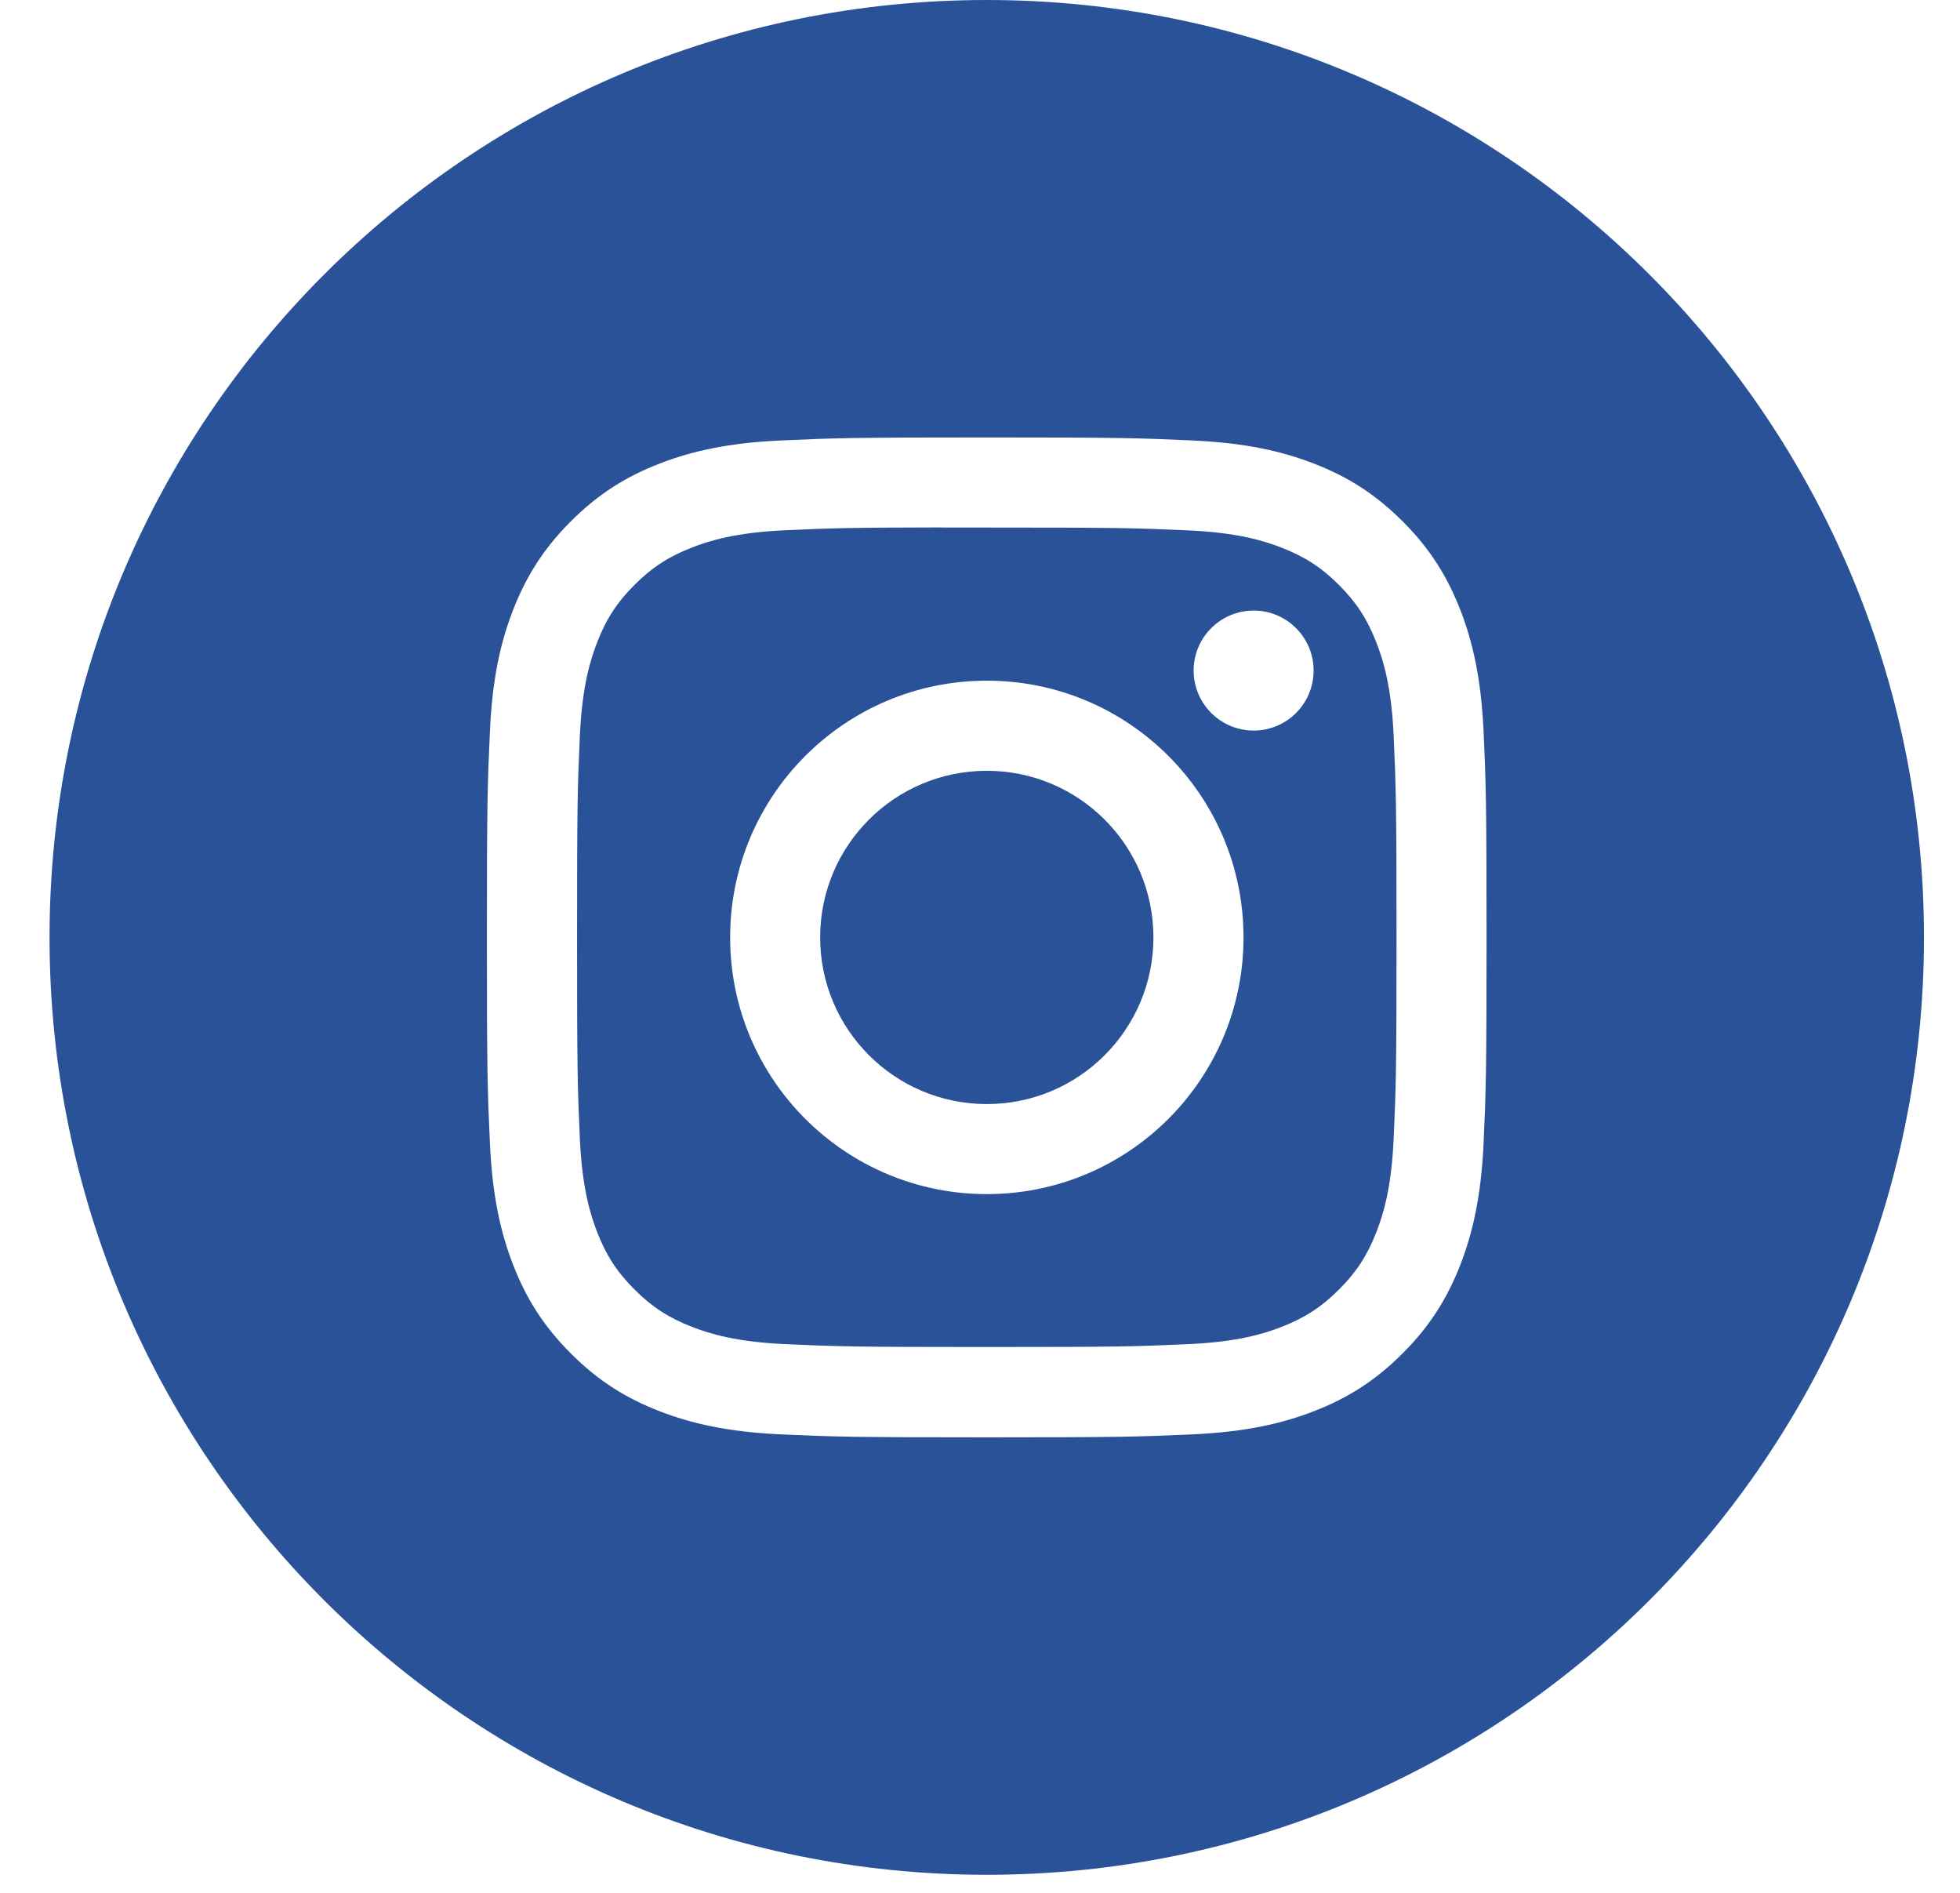
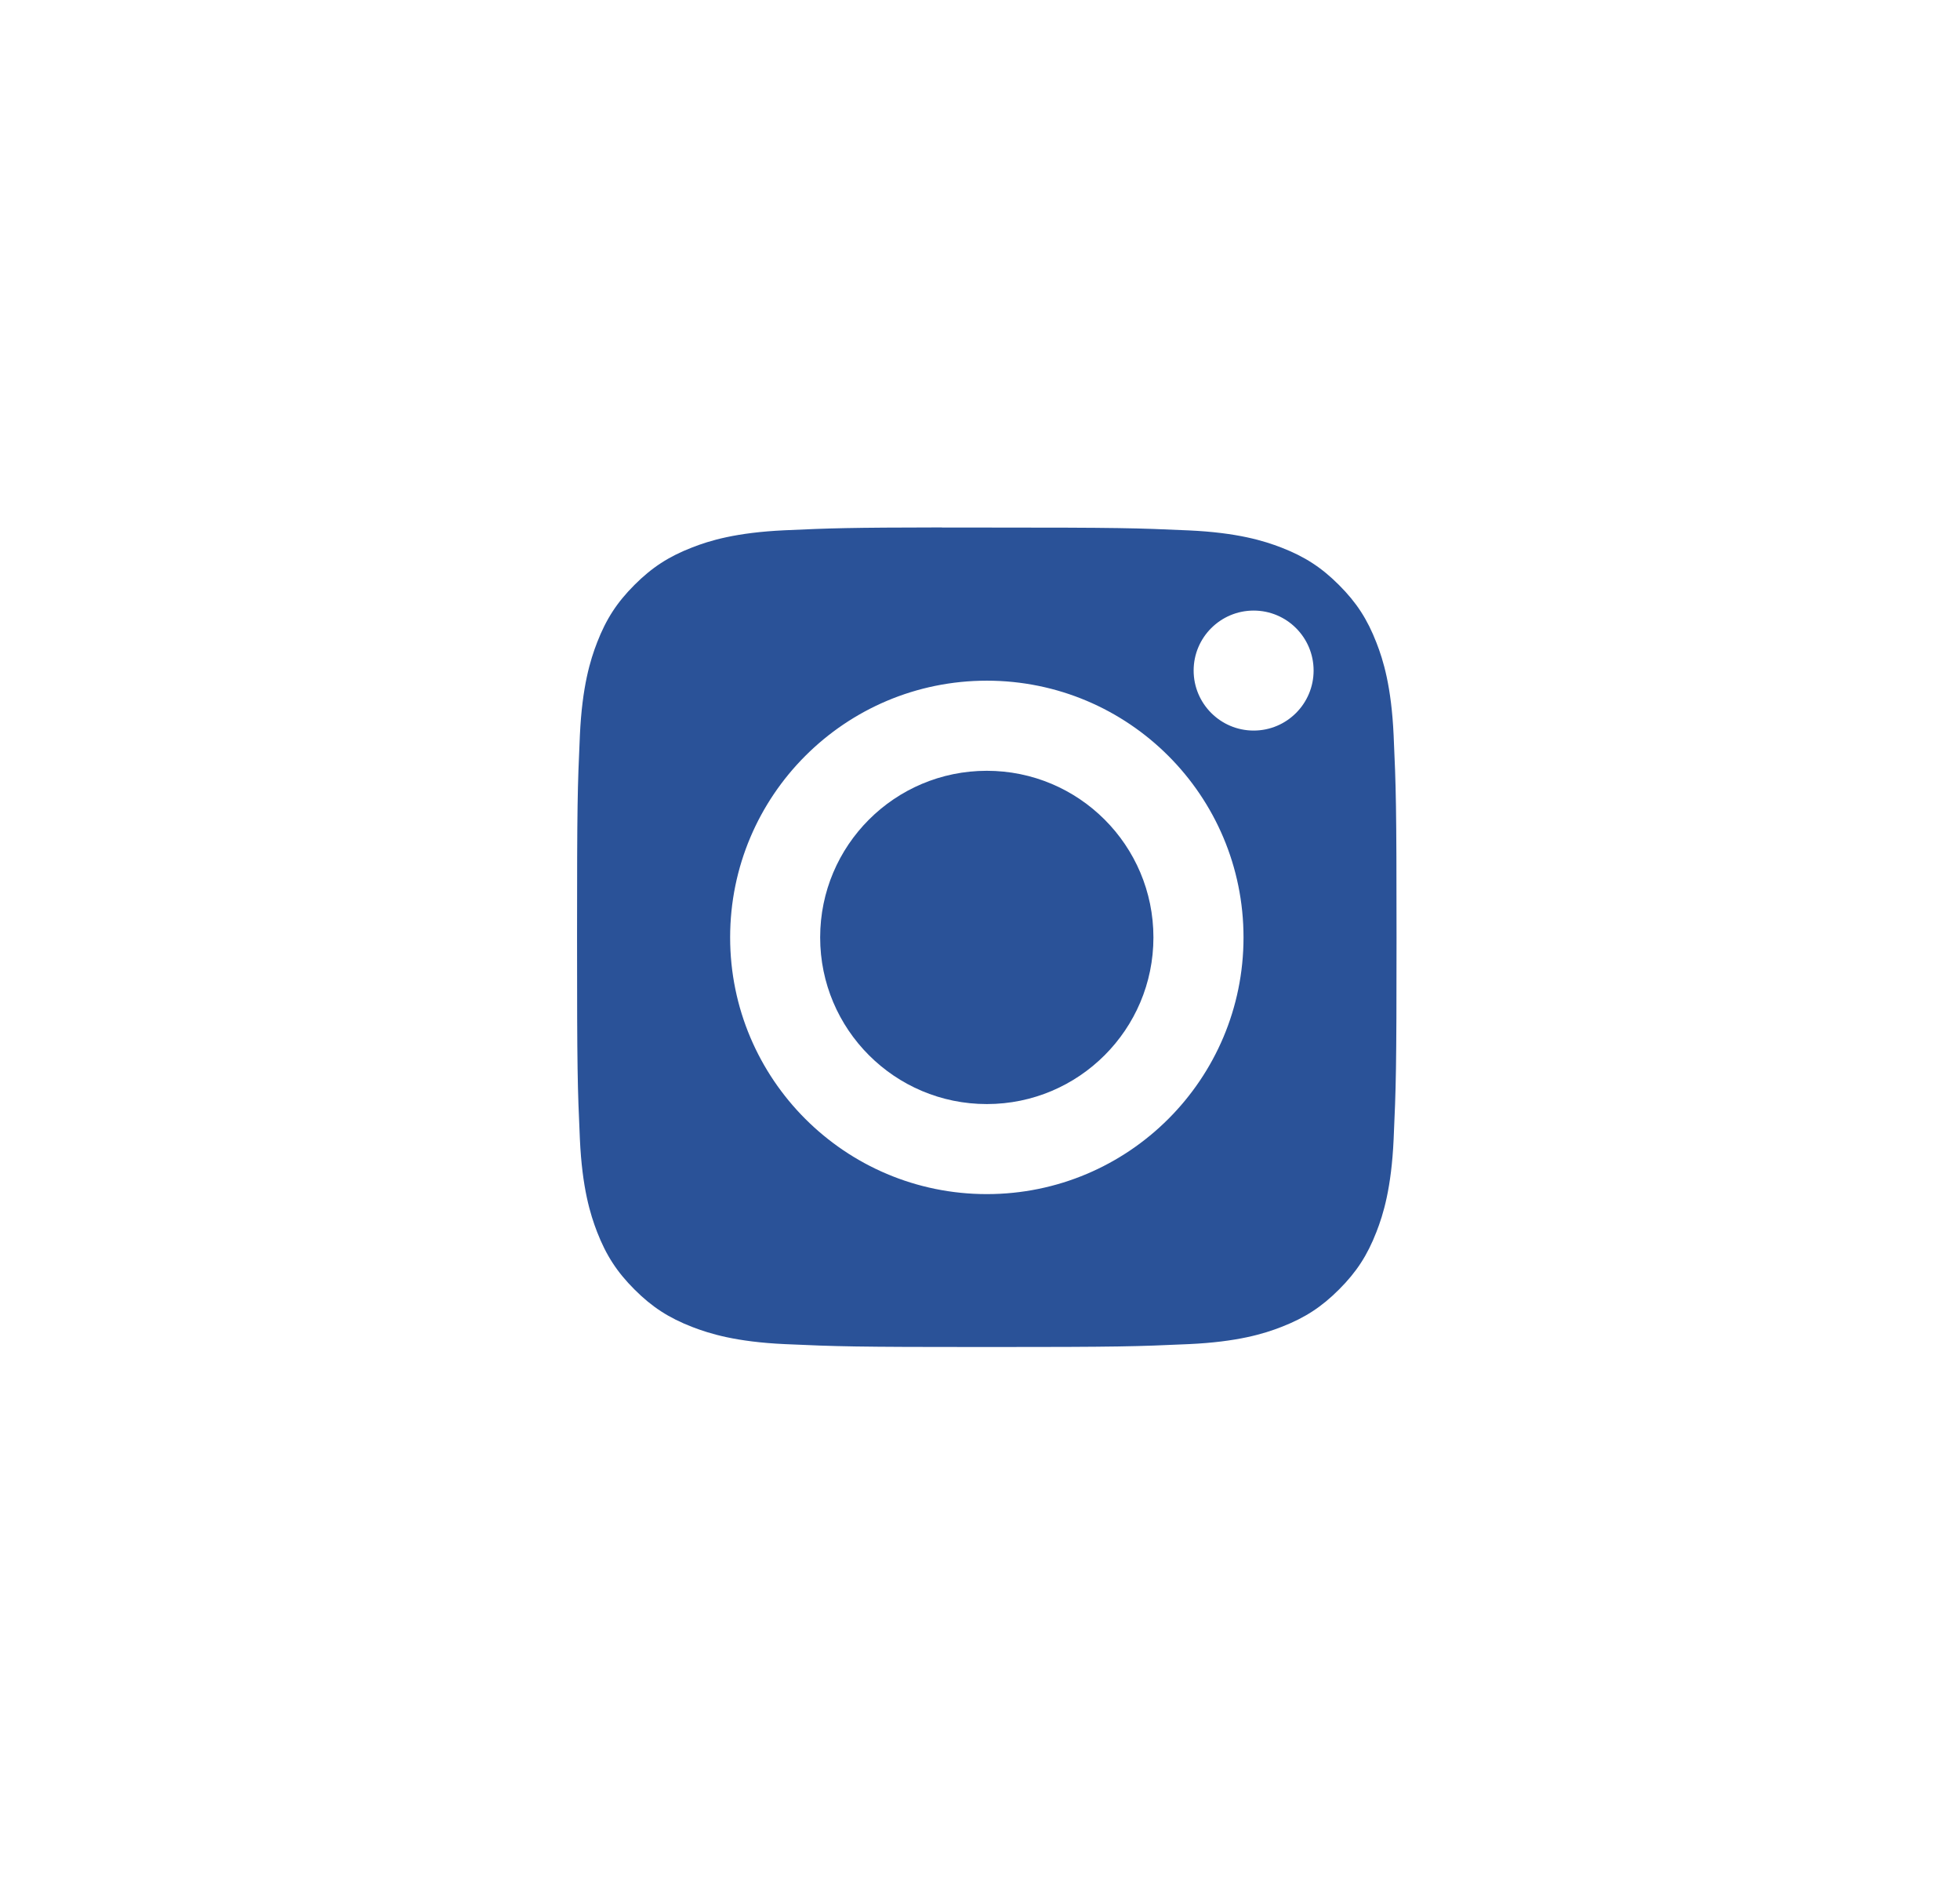
<svg xmlns="http://www.w3.org/2000/svg" width="29" height="28" viewBox="0 0 29 28" fill="none">
-   <path fill-rule="evenodd" clip-rule="evenodd" d="M14.6 0C6.942 0 0.733 6.208 0.733 13.867C0.733 21.525 6.942 27.733 14.6 27.733C22.258 27.733 28.467 21.525 28.467 13.867C28.467 6.208 22.258 0 14.6 0ZM11.551 6.516C12.34 6.48 12.592 6.471 14.6 6.471H14.598C16.607 6.471 16.858 6.48 17.647 6.516C18.434 6.552 18.972 6.676 19.444 6.859C19.931 7.048 20.342 7.301 20.753 7.712C21.165 8.123 21.417 8.536 21.607 9.022C21.789 9.492 21.914 10.03 21.951 10.817C21.986 11.606 21.995 11.858 21.995 13.867C21.995 15.875 21.986 16.127 21.951 16.916C21.914 17.703 21.789 18.24 21.607 18.71C21.417 19.197 21.165 19.609 20.753 20.02C20.342 20.432 19.93 20.685 19.444 20.874C18.974 21.057 18.436 21.181 17.648 21.218C16.859 21.253 16.608 21.262 14.599 21.262C12.591 21.262 12.339 21.253 11.55 21.218C10.763 21.181 10.226 21.057 9.755 20.874C9.269 20.685 8.856 20.432 8.445 20.02C8.034 19.609 7.781 19.197 7.592 18.71C7.41 18.24 7.285 17.703 7.249 16.915C7.213 16.127 7.204 15.875 7.204 13.867C7.204 11.858 7.213 11.606 7.249 10.817C7.284 10.03 7.409 9.492 7.592 9.022C7.782 8.536 8.034 8.123 8.446 7.712C8.857 7.301 9.269 7.048 9.756 6.859C10.226 6.676 10.764 6.552 11.551 6.516Z" fill="#2A5298" />
  <path fill-rule="evenodd" clip-rule="evenodd" d="M13.937 7.804C14.066 7.804 14.204 7.804 14.354 7.804L14.6 7.804C16.575 7.804 16.809 7.811 17.589 7.846C18.31 7.879 18.701 8 18.962 8.101C19.307 8.235 19.553 8.395 19.812 8.654C20.071 8.913 20.231 9.16 20.365 9.505C20.467 9.765 20.587 10.156 20.62 10.877C20.655 11.657 20.663 11.891 20.663 13.865C20.663 15.839 20.655 16.073 20.62 16.853C20.587 17.574 20.467 17.965 20.365 18.225C20.231 18.57 20.071 18.816 19.812 19.075C19.553 19.334 19.307 19.494 18.962 19.628C18.702 19.73 18.31 19.85 17.589 19.883C16.809 19.918 16.575 19.926 14.6 19.926C12.626 19.926 12.392 19.918 11.612 19.883C10.891 19.85 10.5 19.729 10.239 19.628C9.894 19.494 9.647 19.334 9.388 19.075C9.129 18.816 8.969 18.57 8.835 18.225C8.734 17.964 8.613 17.573 8.58 16.852C8.545 16.072 8.538 15.838 8.538 13.863C8.538 11.888 8.545 11.655 8.58 10.876C8.613 10.155 8.734 9.763 8.835 9.503C8.969 9.157 9.129 8.911 9.388 8.652C9.647 8.393 9.894 8.233 10.239 8.099C10.499 7.997 10.891 7.877 11.612 7.844C12.294 7.813 12.559 7.804 13.937 7.802V7.804ZM18.549 9.032C18.059 9.032 17.661 9.429 17.661 9.919C17.661 10.409 18.059 10.807 18.549 10.807C19.039 10.807 19.436 10.409 19.436 9.919C19.436 9.429 19.039 9.032 18.549 9.032V9.032ZM10.803 13.867C10.803 11.769 12.504 10.069 14.601 10.069C16.699 10.069 18.399 11.769 18.399 13.867C18.399 15.964 16.699 17.664 14.601 17.664C12.504 17.664 10.803 15.964 10.803 13.867Z" fill="#2A5298" />
-   <path fill-rule="evenodd" clip-rule="evenodd" d="M14.601 11.402C15.962 11.402 17.066 12.505 17.066 13.867C17.066 15.228 15.962 16.332 14.601 16.332C13.239 16.332 12.135 15.228 12.135 13.867C12.135 12.505 13.239 11.402 14.601 11.402V11.402Z" fill="#2A5298" />
+   <path fill-rule="evenodd" clip-rule="evenodd" d="M14.601 11.402C15.962 11.402 17.066 12.505 17.066 13.867C17.066 15.228 15.962 16.332 14.601 16.332C13.239 16.332 12.135 15.228 12.135 13.867C12.135 12.505 13.239 11.402 14.601 11.402Z" fill="#2A5298" />
</svg>